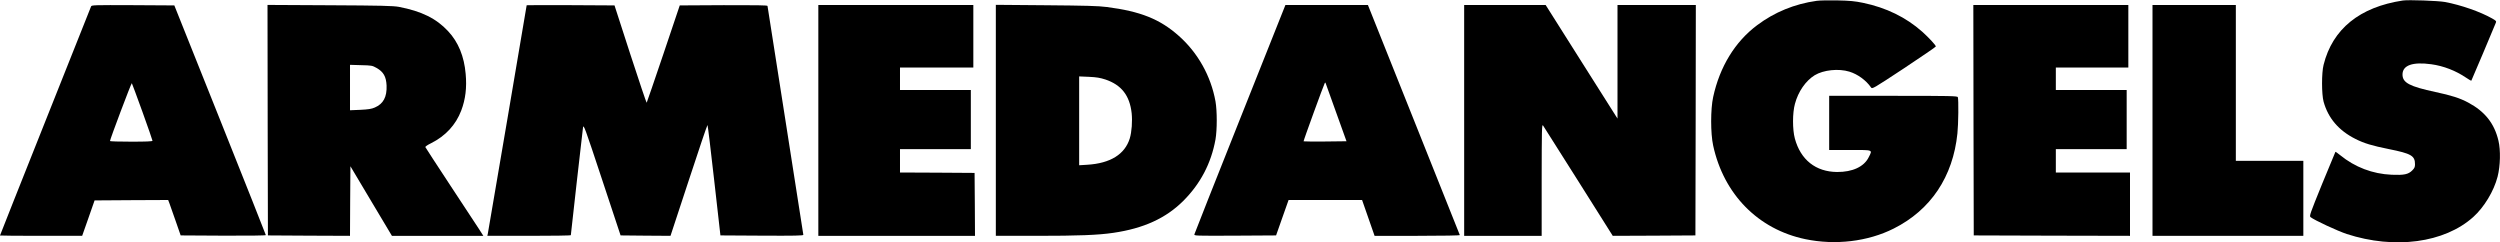
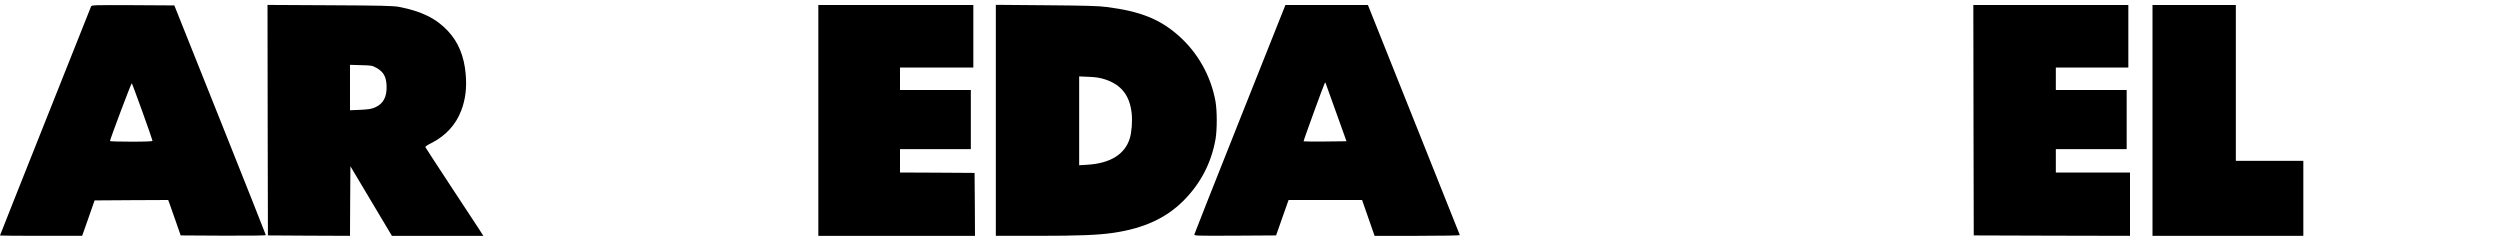
<svg xmlns="http://www.w3.org/2000/svg" preserveAspectRatio="xMidYMid meet" viewBox="0 0 3000 291" height="291pt" width="3000pt" version="1.0">
  <g stroke="none" fill="#000000" transform="translate(0,291) scale(0.1,-0.1)">
-     <path d="M21800 2900 c-265 -37 -506 -136 -714 -292 -266 -199 -449 -499 -528 -862 -32 -146 -32 -436 0 -583 127 -585 540 -1005 1106 -1123 360 -75 750 -29 1060 127 445 223 712 622 765 1142 12 111 15 409 5 435 -6 14 -83 16 -775 16 l-769 0 0 -325 0 -325 250 0 c285 0 271 6 224 -88 -56 -113 -194 -177 -379 -176 -256 2 -438 146 -507 402 -29 109 -29 306 1 415 39 148 129 277 237 344 106 64 287 83 417 43 100 -31 199 -103 259 -189 15 -21 19 -19 397 230 209 139 381 256 381 261 0 16 -85 107 -163 177 -195 173 -432 289 -711 347 -97 20 -158 26 -306 29 -102 2 -214 0 -250 -5z" />
-     <path d="M28835 2904 c-519 -78 -845 -342 -952 -772 -25 -97 -24 -353 0 -442 55 -198 182 -347 382 -447 104 -53 202 -82 401 -122 269 -54 314 -80 314 -182 0 -33 -6 -47 -33 -74 -48 -48 -99 -58 -247 -52 -230 10 -441 91 -618 235 -29 24 -55 42 -57 40 -1 -2 -73 -176 -160 -386 -147 -362 -155 -385 -138 -398 49 -38 323 -165 434 -202 575 -187 1172 -107 1518 204 131 118 247 310 292 484 33 129 38 318 10 433 -49 206 -162 349 -362 456 -99 53 -201 86 -394 127 -311 67 -395 111 -395 210 0 111 122 154 346 123 146 -20 293 -77 417 -161 32 -22 60 -38 63 -36 3 4 271 635 294 695 8 19 3 25 -45 52 -143 81 -374 161 -564 197 -83 15 -438 28 -506 18z" />
    <path d="M1093 2833 c-4 -10 -251 -631 -550 -1381 -299 -750 -543 -1365 -543 -1368 0 -2 222 -4 493 -4 l493 0 75 213 74 212 442 3 441 2 16 -42 c9 -24 43 -119 75 -213 l59 -170 511 -3 c308 -1 511 1 511 7 0 5 -247 627 -549 1383 l-549 1373 -496 3 c-466 2 -497 1 -503 -15z m616 -1264 c67 -186 121 -342 121 -348 0 -8 -76 -11 -255 -11 -140 0 -255 3 -255 8 0 20 256 700 262 694 3 -4 60 -158 127 -343z" />
    <path d="M3212 1468 l3 -1383 492 -3 493 -2 2 417 3 418 249 -418 249 -417 549 0 548 0 -53 83 c-30 45 -186 282 -346 526 -161 245 -295 450 -297 456 -2 6 28 27 68 46 174 87 298 221 363 393 51 135 68 274 53 439 -18 210 -88 382 -211 513 -142 153 -320 240 -592 292 -66 12 -212 16 -828 19 l-747 4 2 -1383z m1308 626 c82 -47 114 -103 119 -211 5 -137 -39 -219 -141 -263 -41 -18 -78 -23 -175 -28 l-123 -5 0 273 0 272 133 -4 c126 -3 134 -4 187 -34z" />
-     <path d="M6320 2847 c0 -7 -460 -2712 -466 -2740 l-6 -27 501 0 c276 0 501 3 501 8 0 14 140 1248 146 1292 7 42 20 6 229 -625 l222 -670 299 -3 300 -2 219 665 c120 366 221 665 225 665 3 0 39 -298 80 -662 l75 -663 498 -3 c394 -2 497 0 497 10 0 7 -97 626 -215 1375 -118 748 -215 1366 -215 1372 0 8 -147 10 -526 9 l-527 -3 -196 -582 c-108 -320 -199 -584 -201 -586 -3 -3 -91 259 -196 581 l-190 587 -527 3 c-290 1 -527 1 -527 -1z" />
    <path d="M9820 1465 l0 -1385 940 0 940 0 -2 378 -3 377 -447 3 -448 2 0 140 0 140 425 0 425 0 0 355 0 355 -425 0 -425 0 0 135 0 135 440 0 440 0 0 375 0 375 -930 0 -930 0 0 -1385z" />
    <path d="M11950 1466 l0 -1386 488 0 c502 0 740 9 922 36 363 53 630 175 838 382 207 206 336 452 388 739 20 116 20 341 0 456 -55 305 -212 585 -442 788 -226 200 -458 293 -864 345 -98 13 -254 17 -727 21 l-603 5 0 -1386z m1315 490 c192 -65 291 -191 315 -404 10 -96 1 -226 -23 -304 -59 -190 -233 -298 -509 -315 l-98 -6 0 533 0 533 118 -5 c91 -4 135 -12 197 -32z" />
    <path d="M14881 1484 c-299 -751 -546 -1375 -548 -1385 -5 -19 7 -19 487 -17 l493 3 75 213 75 212 441 0 441 0 75 -215 75 -215 513 0 c309 0 512 4 510 9 -1 5 -250 628 -553 1385 l-550 1376 -495 0 -495 0 -544 -1366z m1153 76 l124 -345 -255 -3 c-141 -1 -258 0 -260 2 -4 4 242 679 255 701 3 5 7 5 9 -1 2 -5 59 -165 127 -354z" />
-     <path d="M17570 1465 l0 -1385 465 0 465 0 0 673 c1 604 2 670 16 652 8 -11 200 -314 426 -673 l411 -652 496 2 496 3 3 1383 2 1382 -470 0 -470 0 0 -682 0 -681 -431 681 -431 682 -489 0 -489 0 0 -1385z" />
    <path d="M23682 1468 l3 -1383 938 -3 937 -2 0 380 0 380 -445 0 -445 0 0 140 0 140 425 0 425 0 0 355 0 355 -425 0 -425 0 0 135 0 135 435 0 435 0 0 375 0 375 -930 0 -930 0 2 -1382z" />
    <path d="M25830 1465 l0 -1385 905 0 905 0 0 450 0 450 -405 0 -405 0 0 935 0 935 -500 0 -500 0 0 -1385z" />
  </g>
</svg>